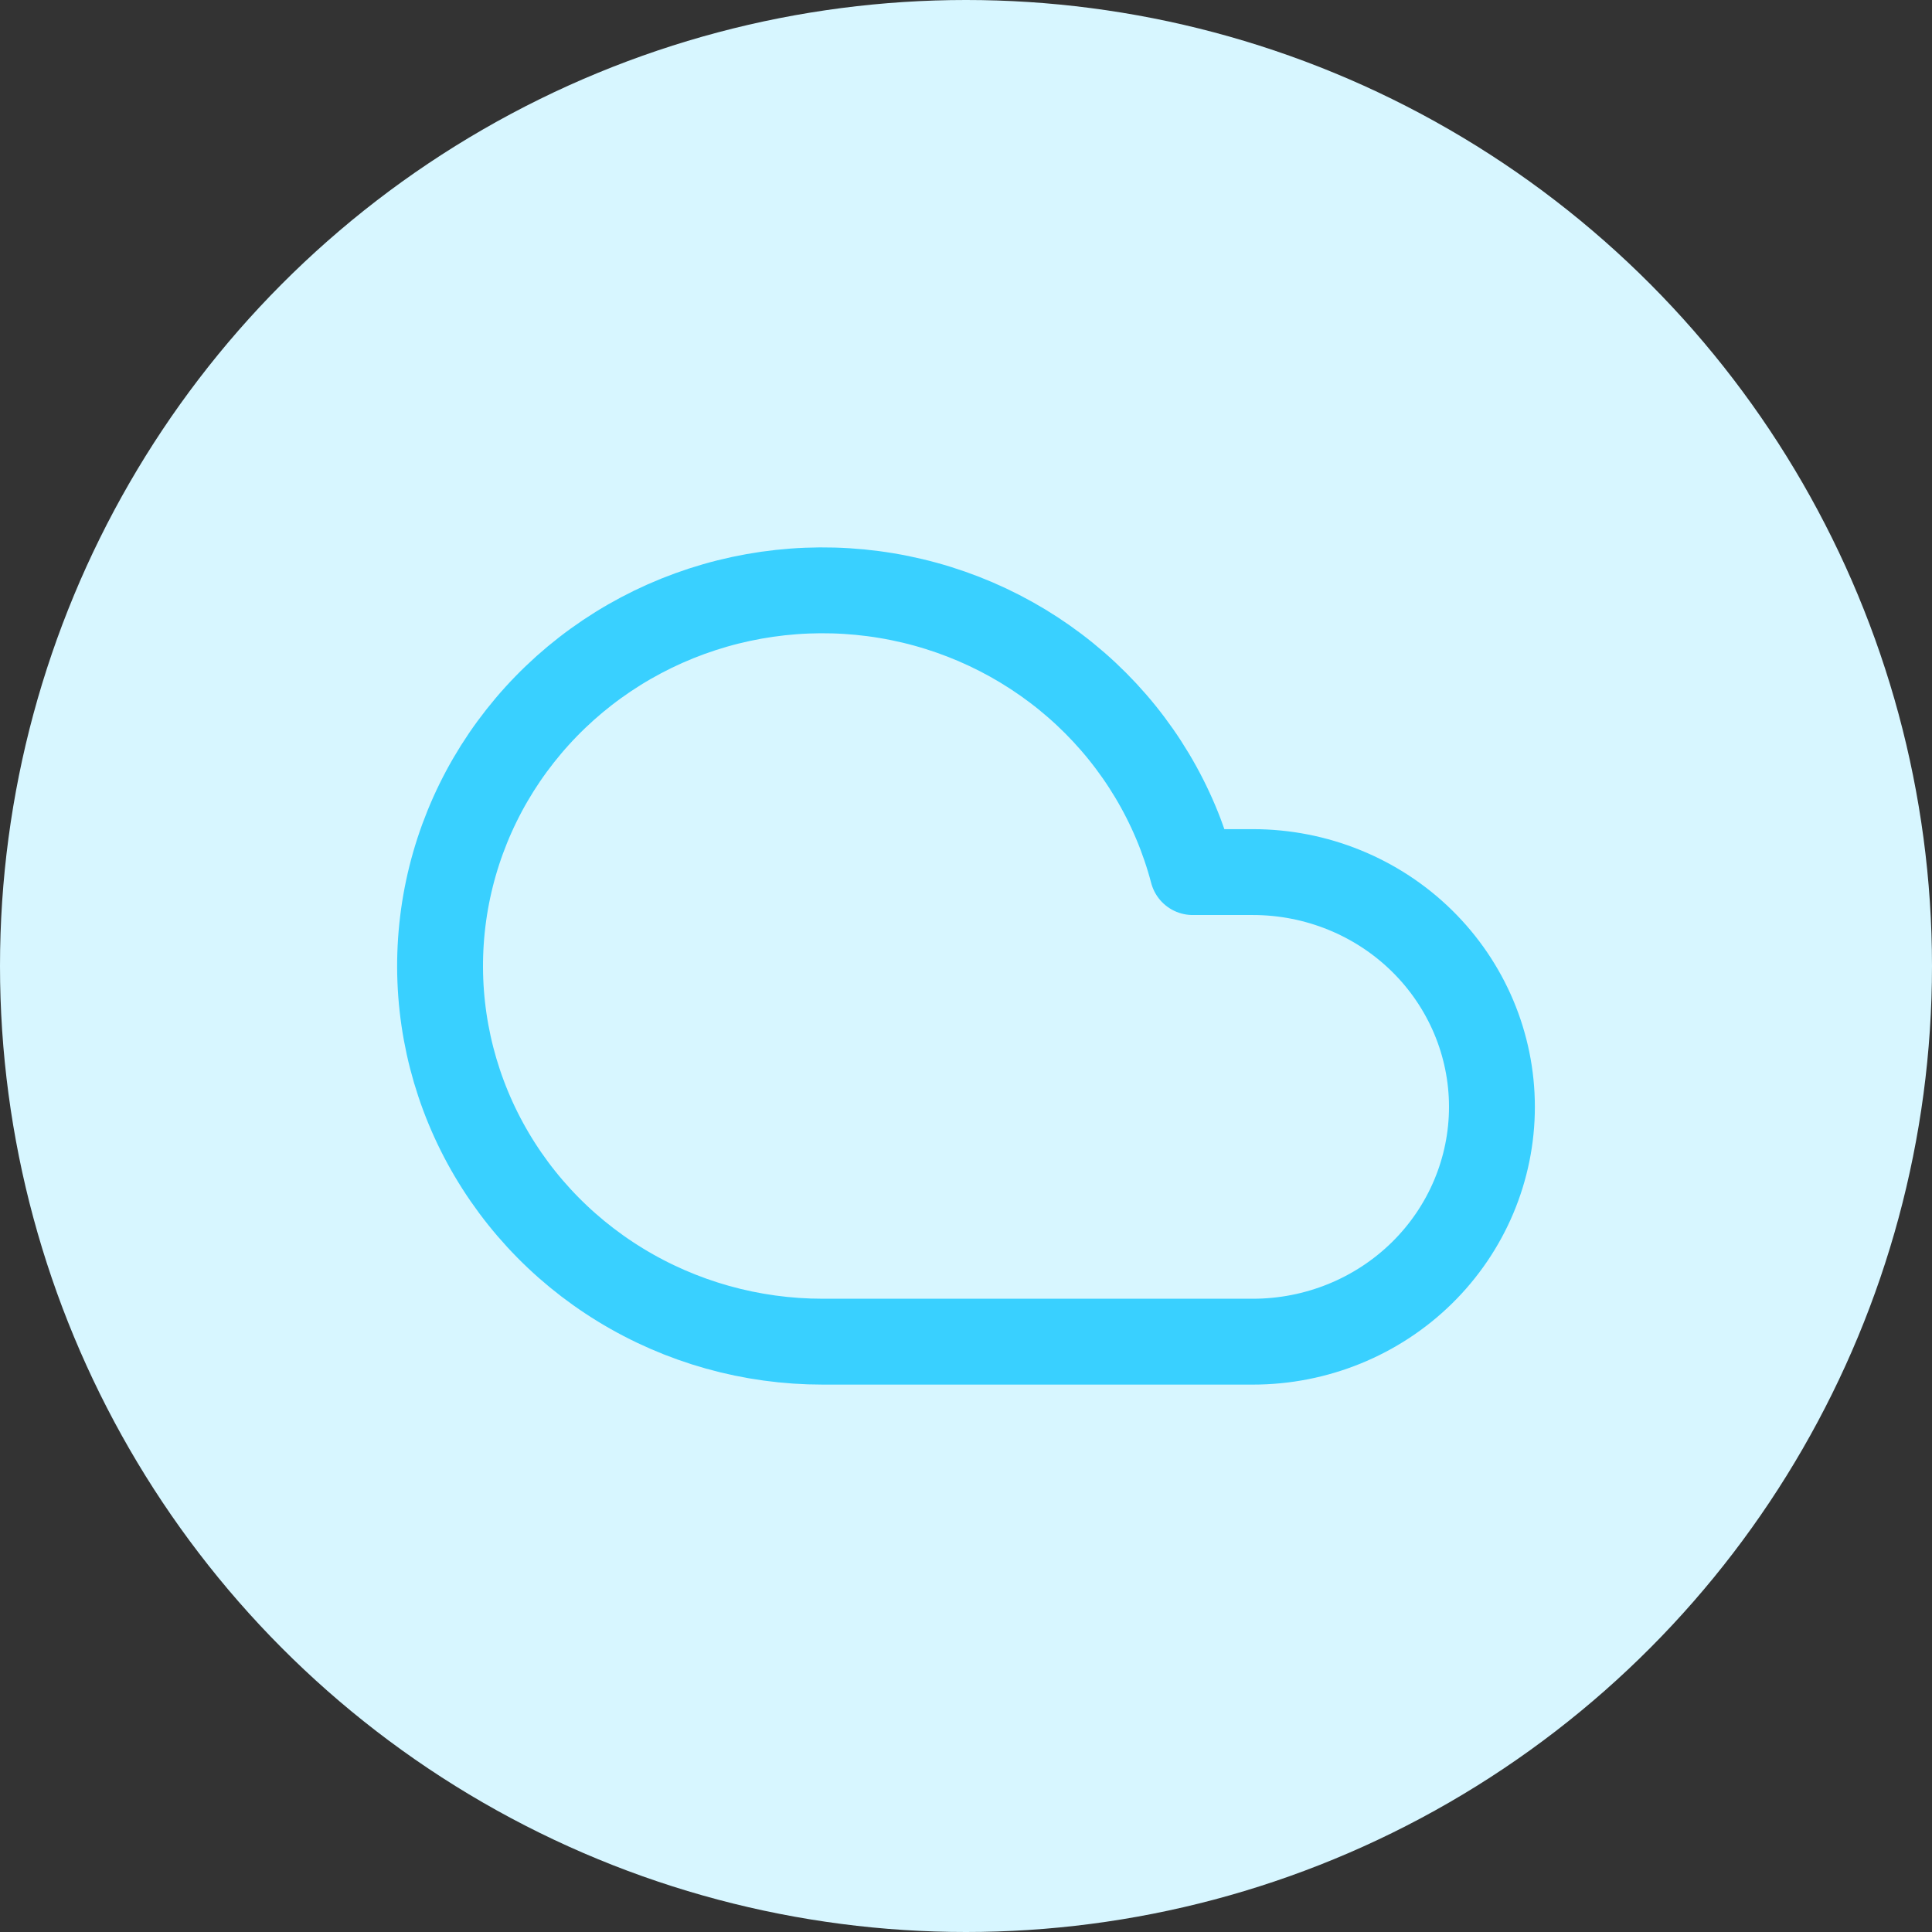
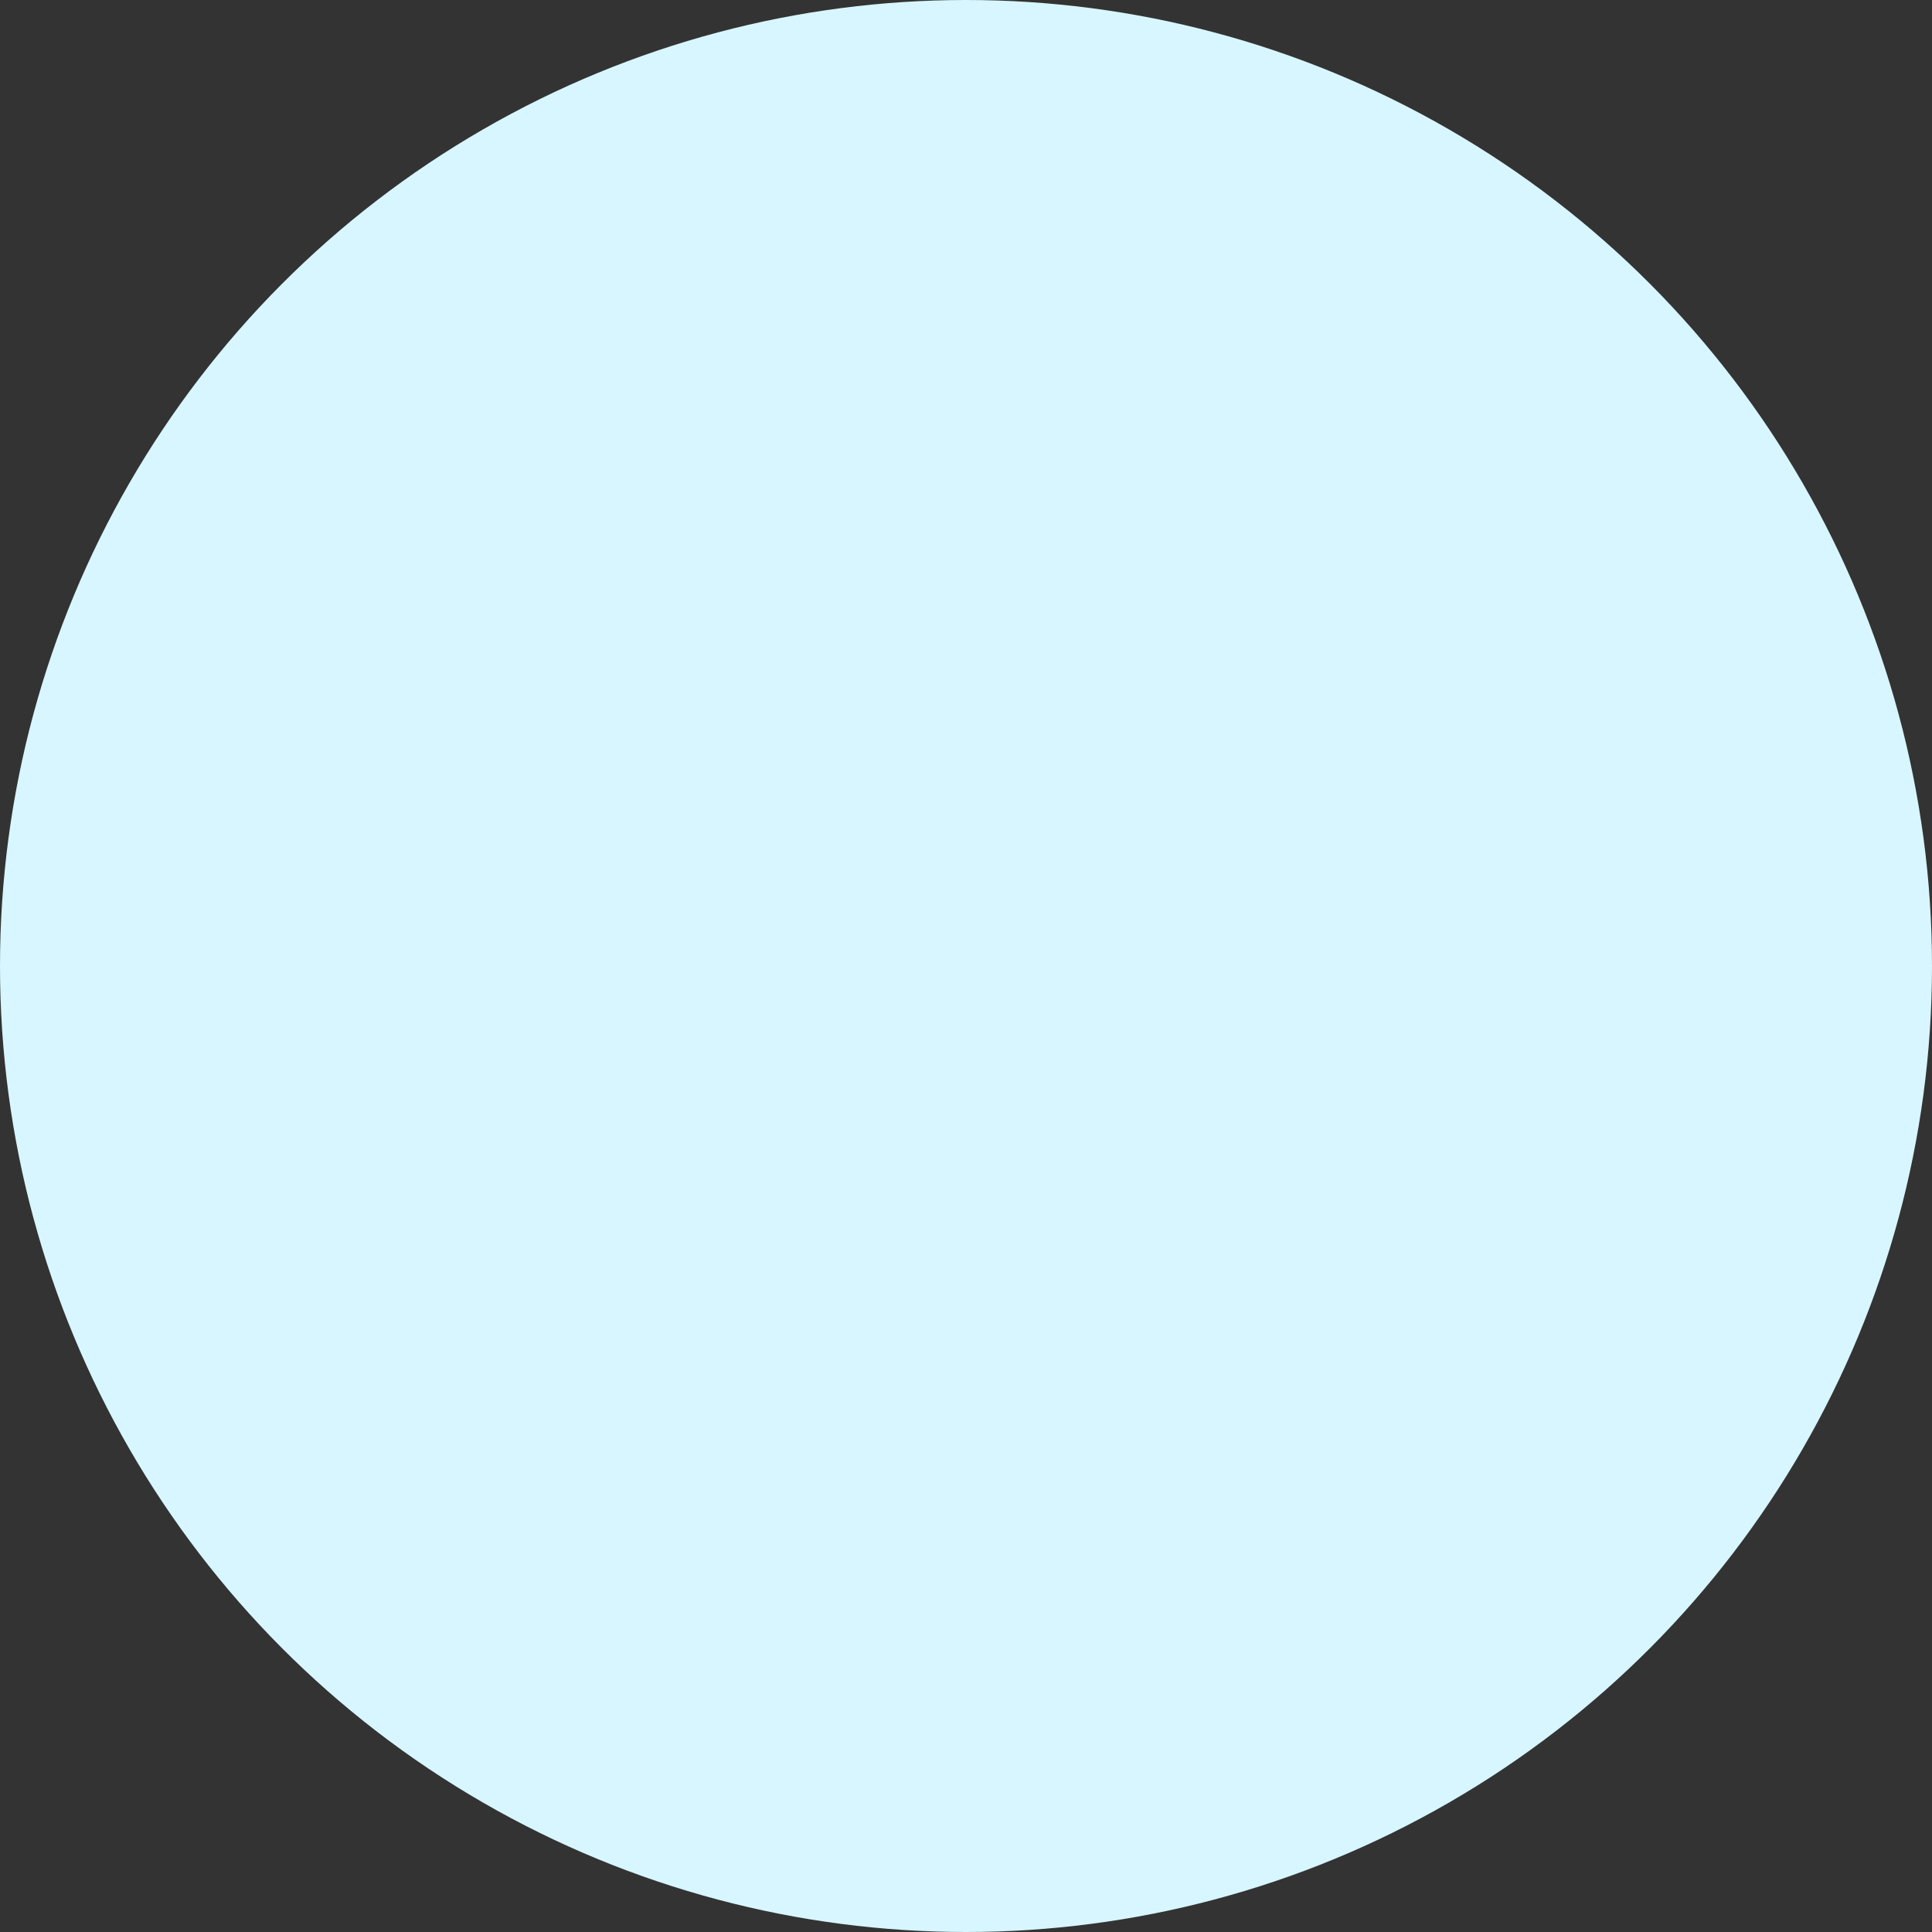
<svg xmlns="http://www.w3.org/2000/svg" width="90" height="90" viewBox="0 0 90 90" fill="none">
  <rect x="0" y="0" width="90" height="90" fill="#333333" stroke="none" />
  <circle cx="45" cy="45" r="45" fill="#D7F6FF" />
-   <path d="M58.367 40.625H55.561C54.728 37.455 53.007 34.579 50.593 32.322C48.178 30.066 45.169 28.519 41.905 27.859C38.641 27.199 35.254 27.452 32.129 28.588C29.004 29.725 26.266 31.7 24.227 34.289C22.187 36.877 20.927 39.976 20.591 43.233C20.255 46.49 20.855 49.775 22.323 52.713C23.792 55.652 26.07 58.127 28.899 59.856C31.728 61.587 34.994 62.502 38.327 62.5H58.367C61.319 62.5 64.151 61.348 66.239 59.297C68.327 57.245 69.5 54.463 69.5 51.562C69.5 48.662 68.327 45.88 66.239 43.828C64.151 41.777 61.319 40.625 58.367 40.625Z" stroke="#39D0FF" stroke-width="4" stroke-linecap="round" stroke-linejoin="round" />
</svg>